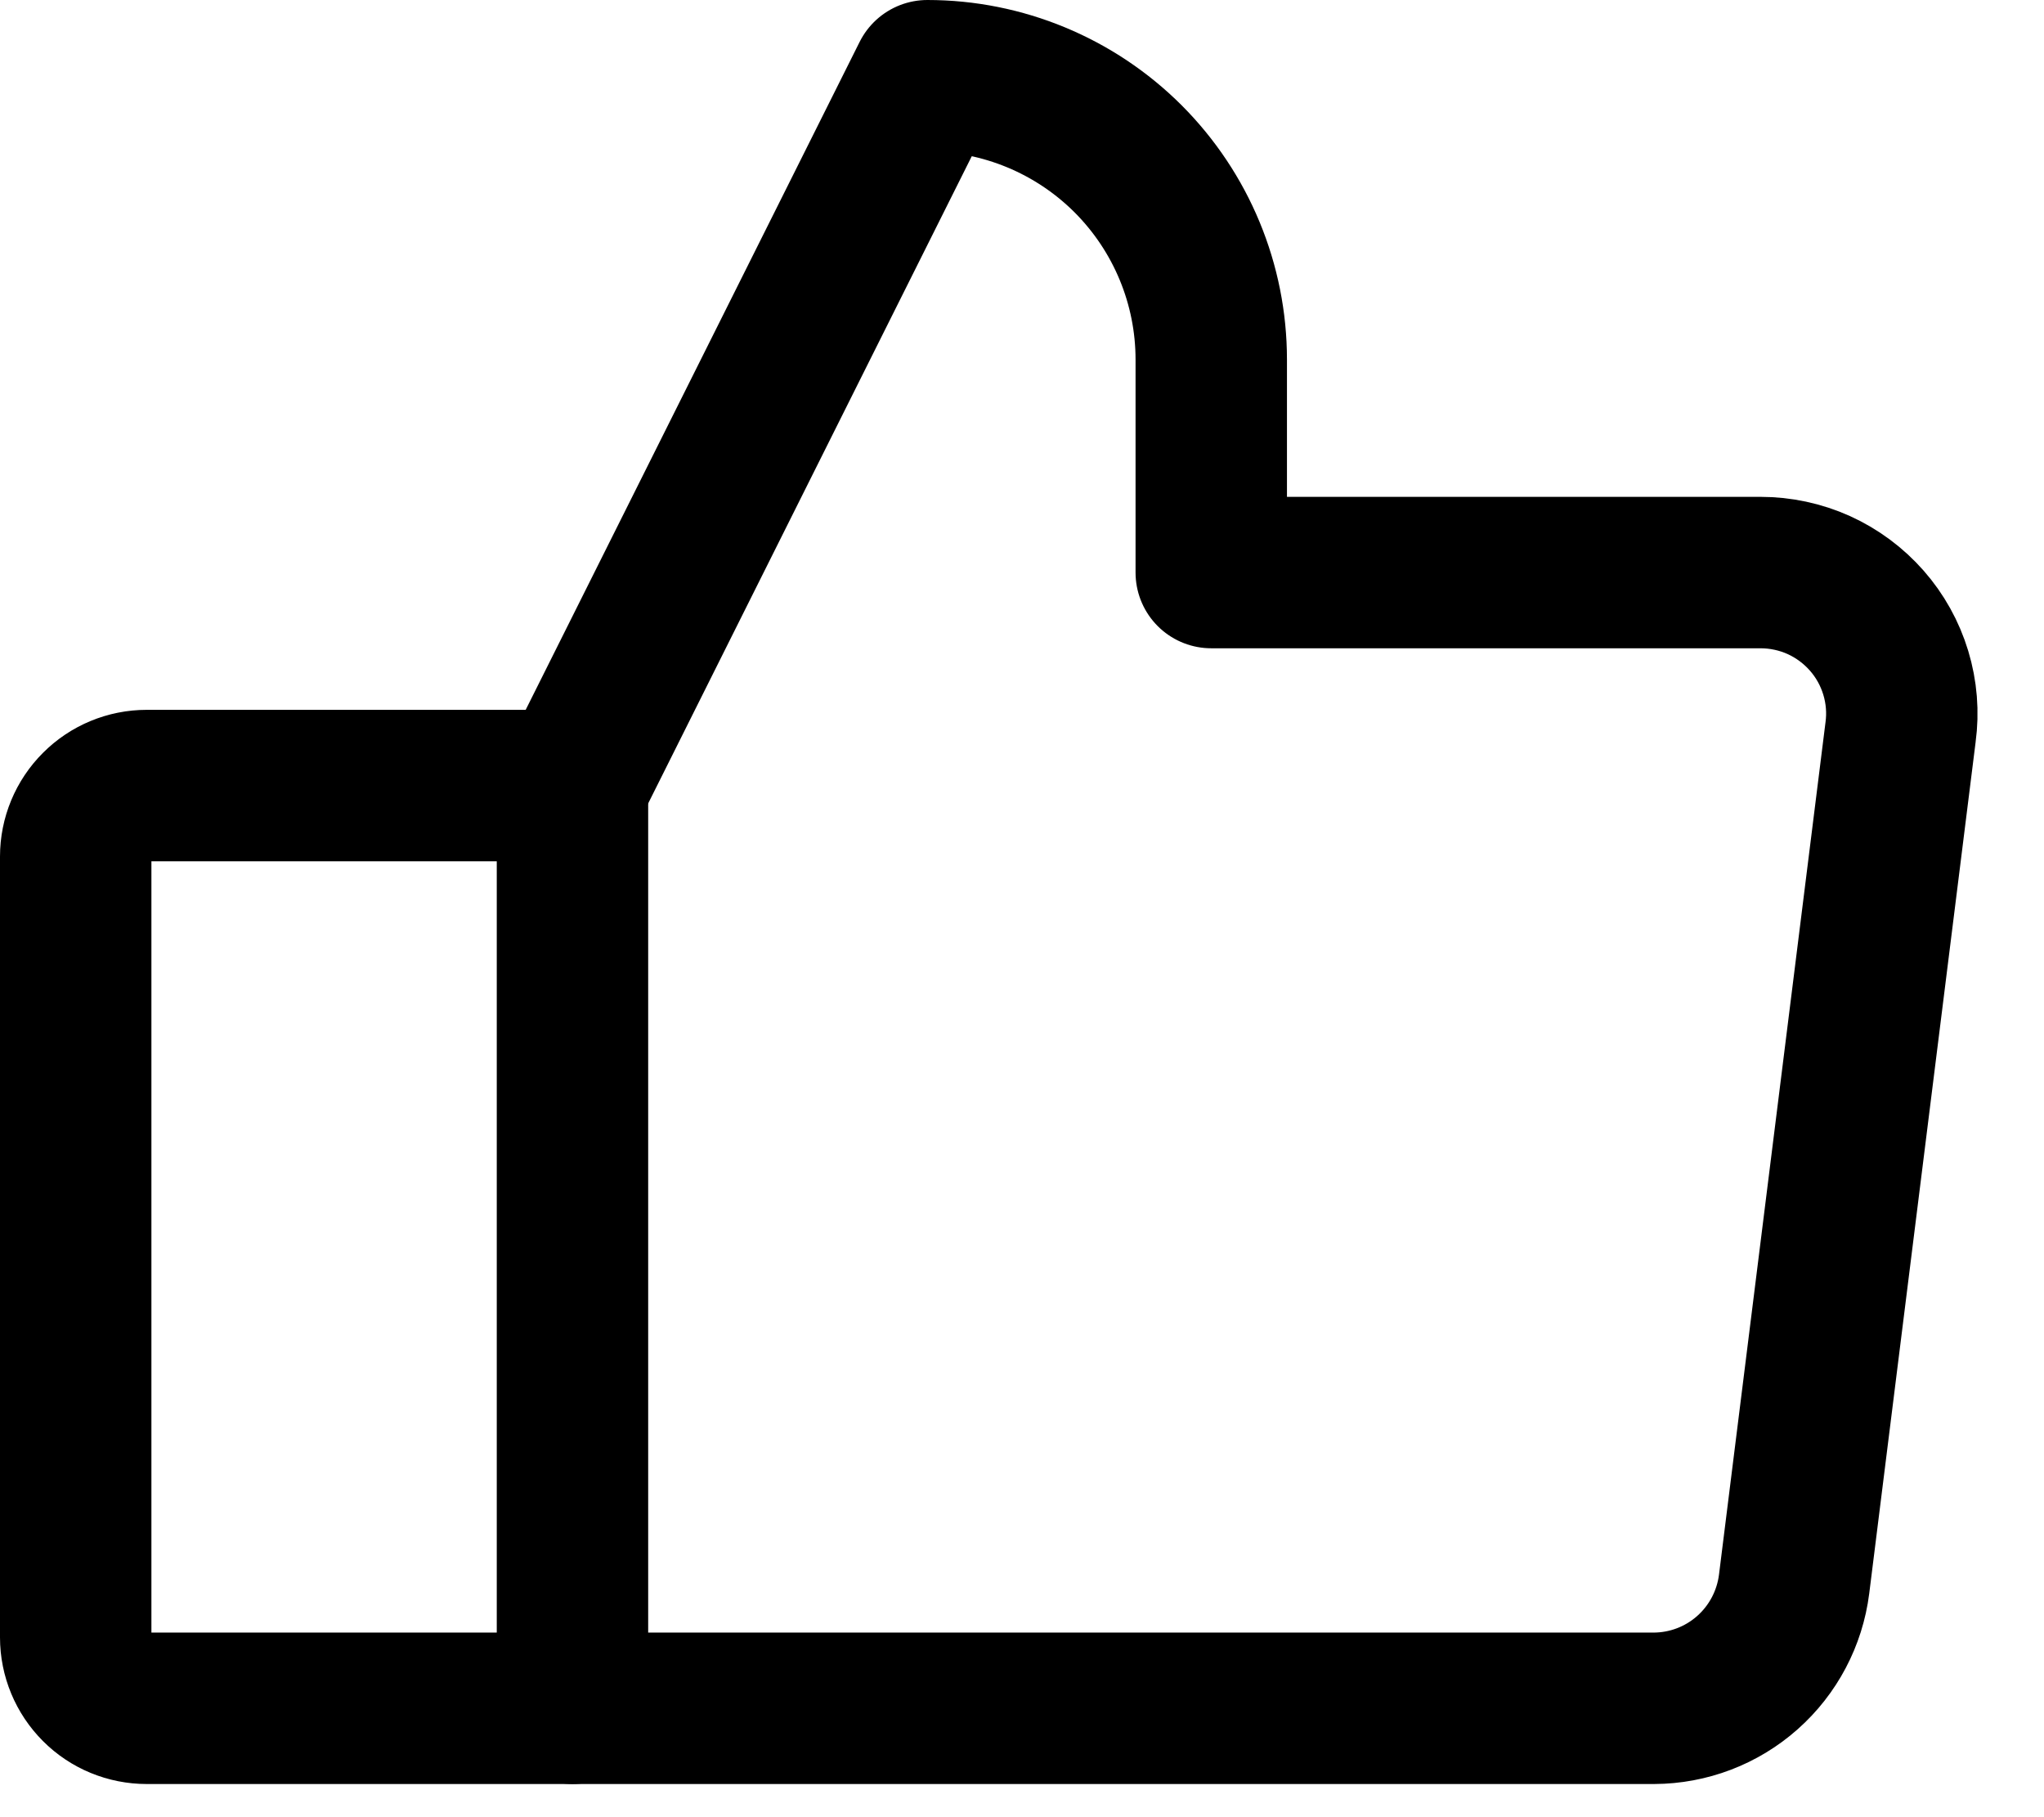
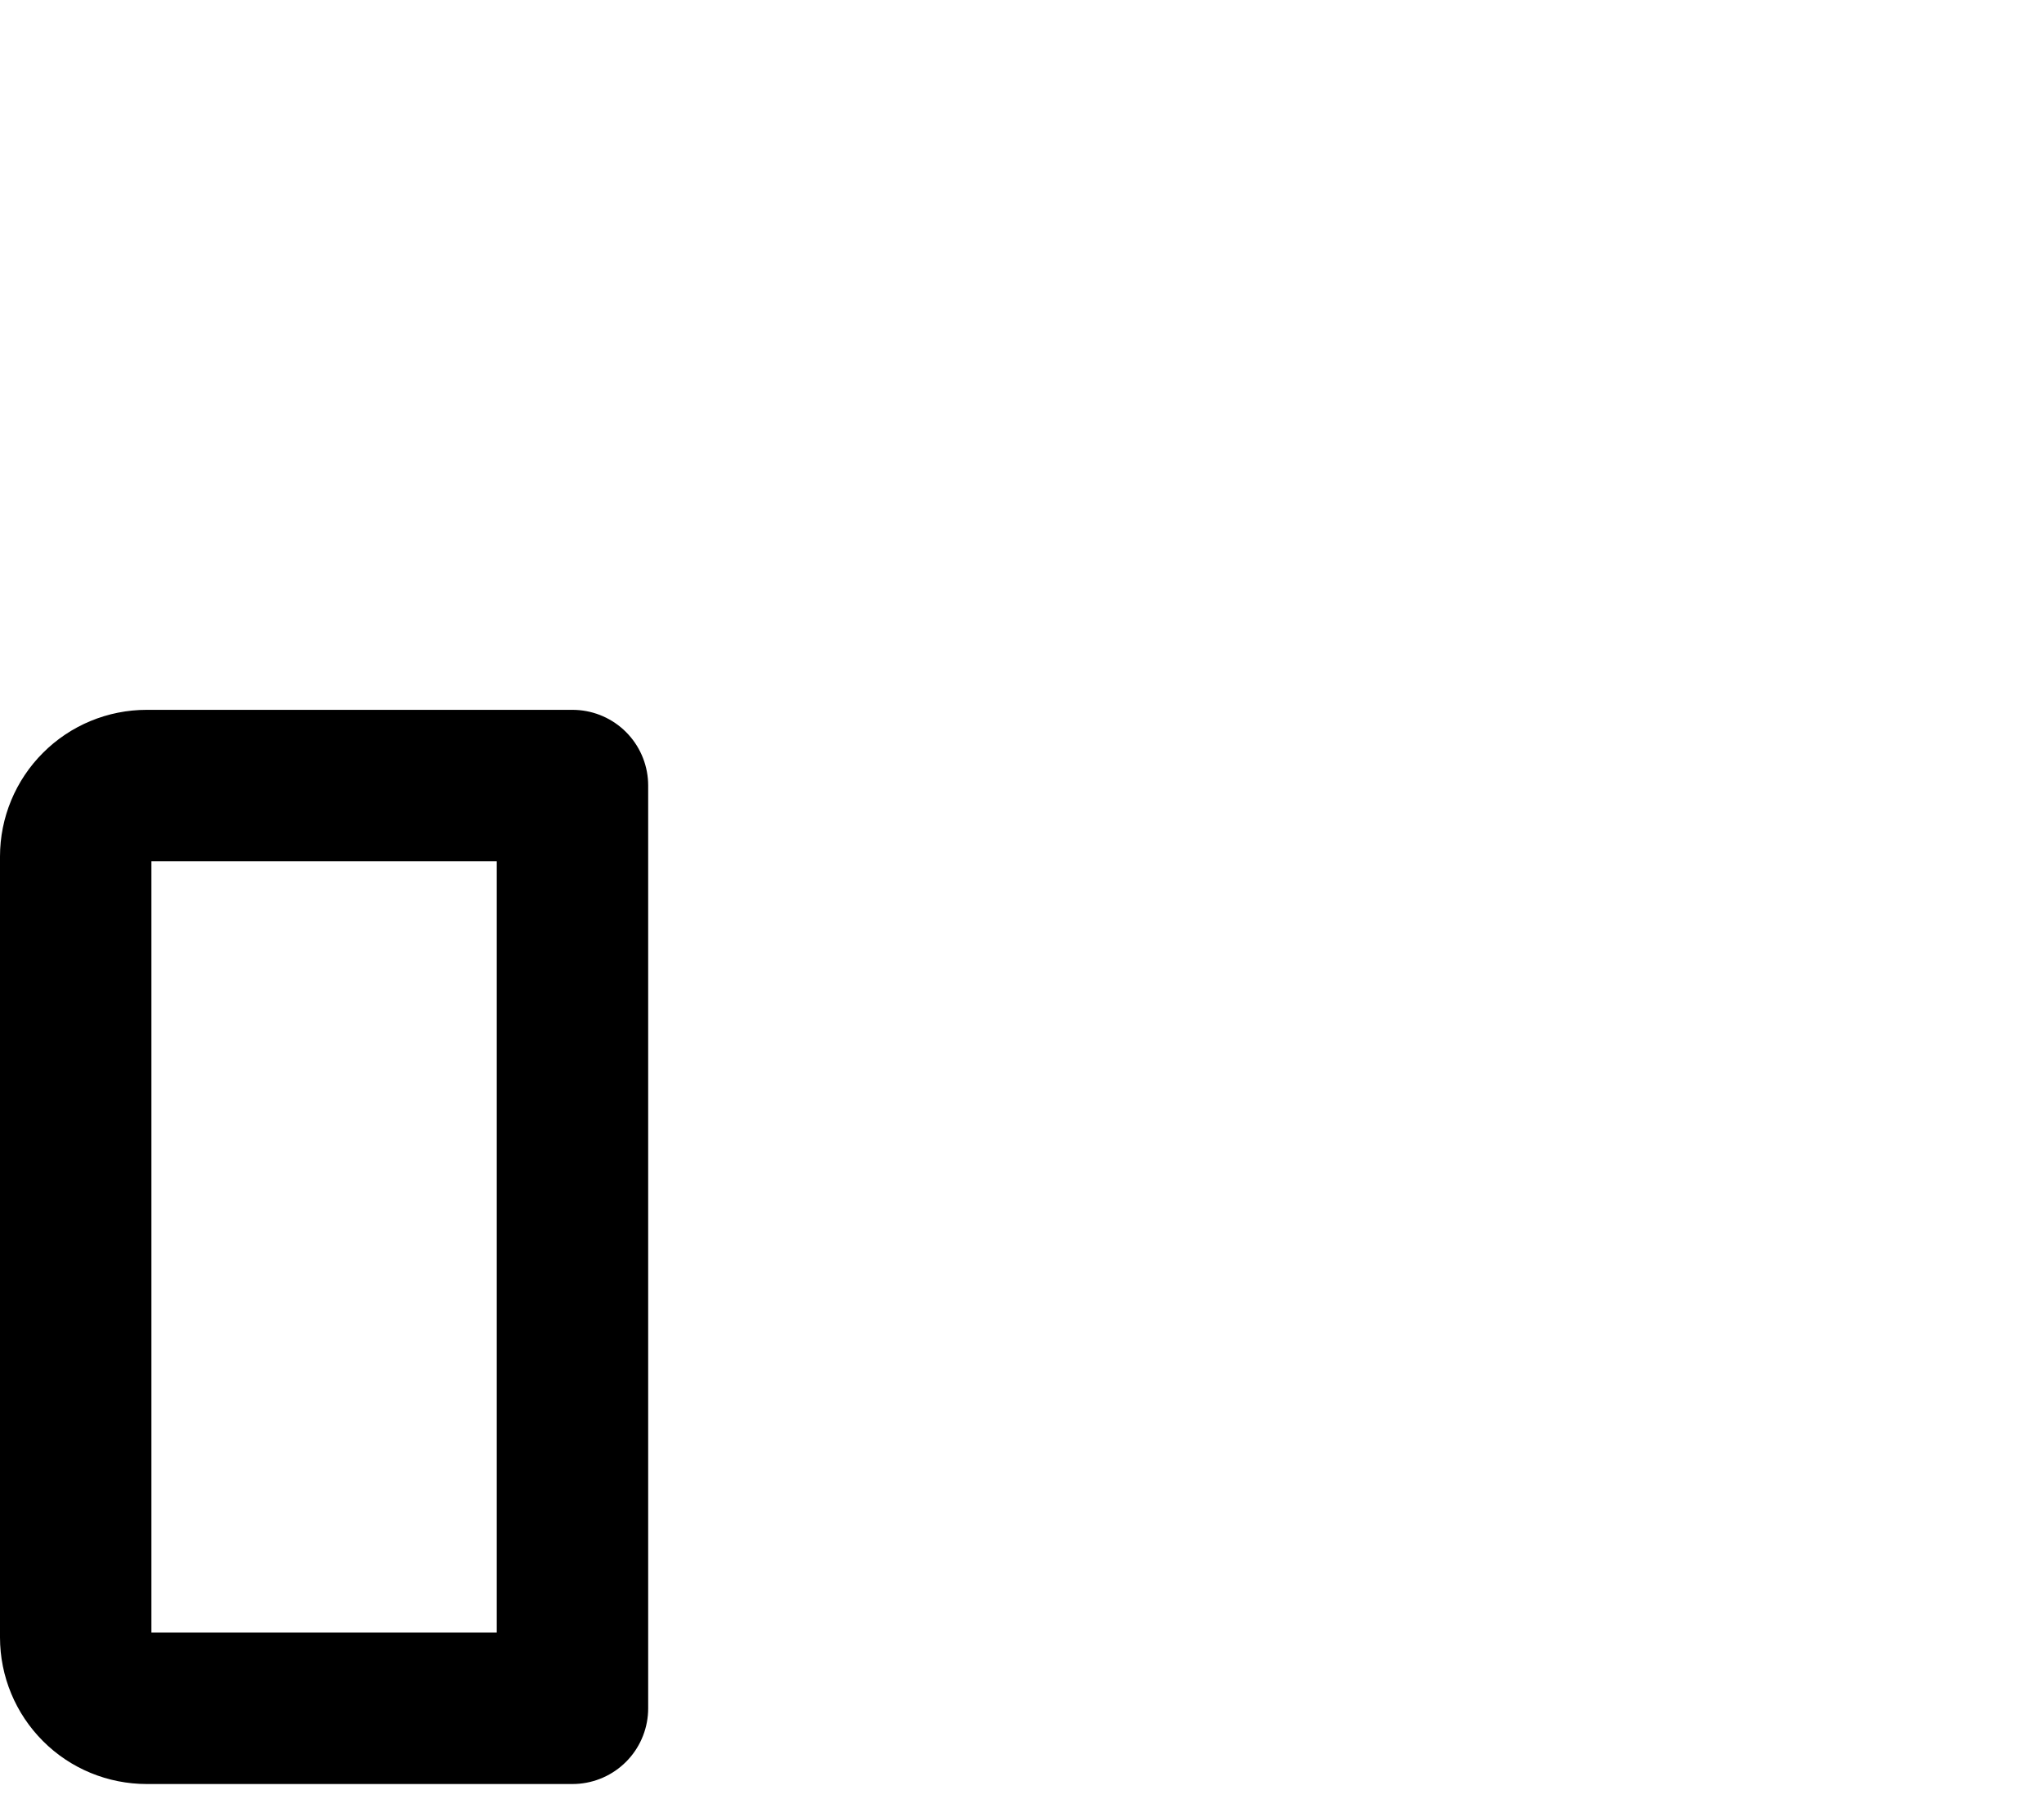
<svg xmlns="http://www.w3.org/2000/svg" width="27" height="24" viewBox="0 0 27 24" fill="none">
-   <path d="M1.938 10.375H7.562V22.562H1.938C1.689 22.562 1.45 22.464 1.275 22.288C1.099 22.112 1 21.874 1 21.625V11.312C1 11.064 1.099 10.825 1.275 10.65C1.45 10.474 1.689 10.375 1.938 10.375Z" stroke="black" stroke-width="2" stroke-linecap="round" stroke-linejoin="round" />
-   <path d="M7.562 10.375L12.25 1C13.245 1 14.198 1.395 14.902 2.098C15.605 2.802 16 3.755 16 4.75V7.562H23.254C23.52 7.562 23.783 7.618 24.025 7.727C24.267 7.837 24.483 7.997 24.659 8.197C24.834 8.396 24.965 8.631 25.042 8.886C25.119 9.14 25.141 9.408 25.105 9.672L23.699 20.922C23.642 21.373 23.423 21.789 23.082 22.091C22.742 22.393 22.303 22.56 21.848 22.562H7.562" stroke="black" stroke-width="2" stroke-linecap="round" stroke-linejoin="round" />
+   <path d="M1.938 10.375H7.562V22.562H1.938C1.689 22.562 1.45 22.464 1.275 22.288C1.099 22.112 1 21.874 1 21.625V11.312C1 11.064 1.099 10.825 1.275 10.65C1.45 10.474 1.689 10.375 1.938 10.375" stroke="black" stroke-width="2" stroke-linecap="round" stroke-linejoin="round" />
</svg>